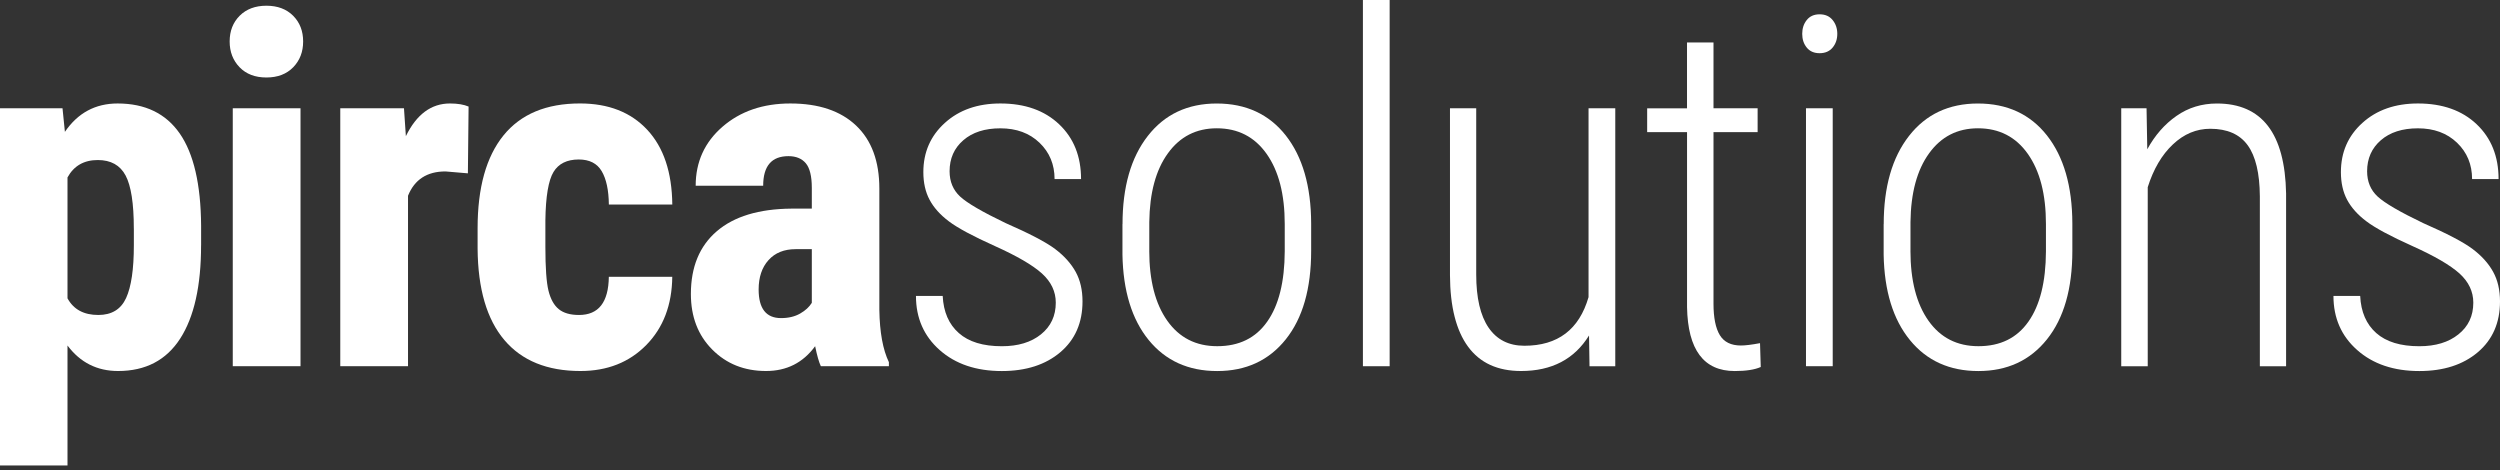
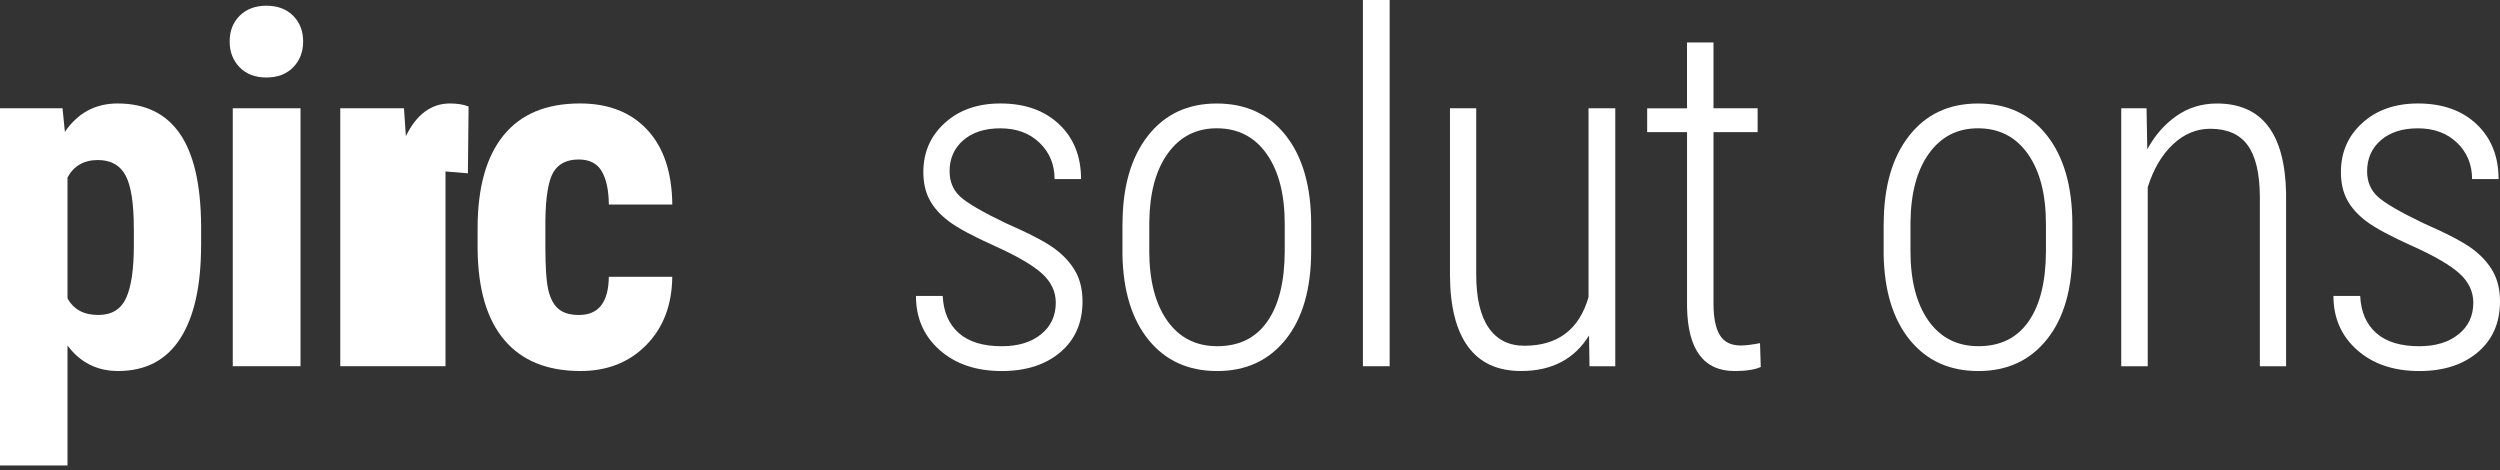
<svg xmlns="http://www.w3.org/2000/svg" width="218" height="41" viewBox="0 0 218 41" fill="none">
  <rect x="0" y="0" width="218" height="41" fill="#333333" stroke="none" />
  <path d="M17.534 21.395C17.534 24.93 16.927 27.638 15.714 29.523C14.499 31.409 12.694 32.352 10.297 32.352C8.468 32.352 6.996 31.612 5.886 30.128V40.587H0V9.44H5.451L5.659 11.498C6.784 9.848 8.314 9.023 10.258 9.023C12.655 9.023 14.463 9.897 15.675 11.643C16.887 13.39 17.51 16.064 17.537 19.666V21.395H17.534ZM11.669 19.92C11.669 17.741 11.431 16.206 10.953 15.306C10.475 14.405 9.665 13.955 8.528 13.955C7.322 13.955 6.442 14.46 5.886 15.472V26.012C6.412 26.982 7.307 27.466 8.571 27.466C9.735 27.466 10.542 26.976 10.995 25.991C11.446 25.009 11.672 23.477 11.672 21.395V19.92H11.669Z" fill="white" />
  <path d="M20.026 3.617C20.026 2.702 20.319 1.955 20.899 1.372C21.483 0.792 22.26 0.499 23.23 0.499C24.2 0.499 24.977 0.789 25.561 1.372C26.141 1.955 26.434 2.702 26.434 3.617C26.434 4.518 26.147 5.267 25.57 5.863C24.992 6.458 24.212 6.757 23.23 6.757C22.244 6.757 21.465 6.458 20.89 5.863C20.316 5.267 20.026 4.521 20.026 3.617ZM26.205 31.935H20.297V9.44H26.205V31.935Z" fill="white" />
-   <path d="M40.8 15.115L38.847 14.949C37.239 14.949 36.148 15.656 35.579 17.07V31.935H29.672V9.44H35.226L35.392 11.873C36.32 9.975 37.602 9.023 39.237 9.023C39.903 9.023 40.444 9.114 40.861 9.292L40.8 15.115Z" fill="white" />
+   <path d="M40.8 15.115L38.847 14.949V31.935H29.672V9.44H35.226L35.392 11.873C36.32 9.975 37.602 9.023 39.237 9.023C39.903 9.023 40.444 9.114 40.861 9.292L40.8 15.115Z" fill="white" />
  <path d="M50.49 27.466C52.195 27.466 53.062 26.36 53.09 24.139H58.622C58.595 26.593 57.839 28.575 56.355 30.086C54.87 31.597 52.957 32.352 50.614 32.352C47.715 32.352 45.505 31.452 43.978 29.648C42.451 27.847 41.674 25.191 41.647 21.685V19.896C41.647 16.361 42.4 13.665 43.905 11.807C45.411 9.951 47.633 9.021 50.574 9.021C53.056 9.021 55.012 9.785 56.439 11.317C57.869 12.849 58.595 15.022 58.625 17.835H53.093C53.078 16.575 52.869 15.605 52.467 14.925C52.065 14.245 51.397 13.907 50.469 13.907C49.444 13.907 48.706 14.27 48.265 14.998C47.823 15.726 47.584 17.137 47.557 19.229V21.516C47.557 23.344 47.648 24.626 47.829 25.354C48.011 26.082 48.307 26.617 48.721 26.956C49.138 27.297 49.728 27.466 50.49 27.466Z" fill="white" />
-   <path d="M71.579 31.935C71.413 31.59 71.247 31.007 71.08 30.188C70.025 31.633 68.598 32.352 66.797 32.352C64.91 32.352 63.347 31.729 62.108 30.481C60.865 29.233 60.245 27.62 60.245 25.634C60.245 23.28 60.998 21.455 62.504 20.165C64.009 18.874 66.174 18.216 69.001 18.192H70.79V16.381C70.79 15.372 70.615 14.656 70.27 14.242C69.926 13.828 69.418 13.616 68.753 13.616C67.283 13.616 66.549 14.478 66.549 16.197H60.663C60.663 14.118 61.443 12.402 63.002 11.051C64.562 9.7 66.534 9.023 68.919 9.023C71.386 9.023 73.296 9.664 74.651 10.948C76.005 12.232 76.679 14.064 76.679 16.448V27.027C76.71 28.971 76.985 30.487 77.511 31.581V31.935H71.579V31.935ZM68.106 27.738C68.759 27.738 69.312 27.605 69.771 27.342C70.231 27.079 70.57 26.767 70.79 26.405V21.727H69.375C68.378 21.727 67.589 22.044 67.014 22.682C66.44 23.32 66.153 24.172 66.153 25.241C66.153 26.904 66.803 27.738 68.106 27.738Z" fill="white" />
  <path d="M92.064 26.393C92.064 25.426 91.662 24.577 90.858 23.848C90.054 23.123 88.69 22.328 86.771 21.464C84.848 20.6 83.509 19.881 82.744 19.303C81.982 18.729 81.42 18.101 81.06 17.421C80.697 16.744 80.516 15.94 80.516 15.009C80.516 13.278 81.142 11.846 82.39 10.719C83.636 9.588 85.25 9.023 87.236 9.023C89.371 9.023 91.079 9.628 92.352 10.833C93.63 12.039 94.268 13.634 94.268 15.617H91.959C91.959 14.342 91.52 13.287 90.646 12.447C89.773 11.61 88.636 11.19 87.233 11.19C85.876 11.19 84.797 11.537 84.001 12.229C83.2 12.921 82.804 13.825 82.804 14.934C82.804 15.835 83.113 16.572 83.72 17.137C84.331 17.705 85.649 18.473 87.675 19.446C89.767 20.361 91.212 21.117 92.004 21.712C92.793 22.307 93.388 22.969 93.793 23.697C94.196 24.423 94.395 25.287 94.395 26.284C94.395 28.14 93.751 29.62 92.46 30.714C91.169 31.808 89.47 32.355 87.36 32.355C85.129 32.355 83.321 31.748 81.943 30.527C80.564 29.309 79.872 27.735 79.872 25.807H82.203C82.272 27.2 82.741 28.279 83.609 29.043C84.473 29.811 85.725 30.191 87.36 30.191C88.778 30.191 89.915 29.847 90.773 29.155C91.632 28.463 92.064 27.541 92.064 26.393Z" fill="white" />
  <path d="M97.884 19.545C97.884 16.303 98.618 13.737 100.088 11.855C101.557 9.969 103.561 9.026 106.098 9.026C108.649 9.026 110.657 9.957 112.12 11.812C113.58 13.671 114.324 16.227 114.333 19.485V21.875C114.333 25.175 113.595 27.744 112.12 29.59C110.645 31.436 108.649 32.355 106.137 32.355C103.625 32.355 101.639 31.455 100.166 29.651C98.697 27.849 97.935 25.369 97.878 22.208V19.545H97.884ZM100.215 21.86C100.215 24.45 100.738 26.484 101.787 27.967C102.836 29.451 104.287 30.188 106.143 30.188C108.045 30.188 109.496 29.478 110.499 28.049C111.506 26.623 112.017 24.583 112.029 21.924V19.536C112.029 16.947 111.503 14.91 110.451 13.42C109.399 11.93 107.948 11.187 106.104 11.187C104.314 11.187 102.893 11.912 101.841 13.369C100.786 14.822 100.248 16.823 100.218 19.37V21.86H100.215Z" fill="white" />
  <path d="M121.177 31.935H118.846V0H121.177V31.935Z" fill="white" />
  <path d="M138.563 29.255C137.285 31.322 135.31 32.352 132.635 32.352C130.594 32.352 129.056 31.648 128.016 30.231C126.976 28.817 126.45 26.741 126.438 23.997V9.443H128.726V23.936C128.726 25.973 129.086 27.52 129.805 28.572C130.525 29.623 131.568 30.149 132.925 30.149C135.839 30.149 137.702 28.735 138.521 25.91V9.443H140.852V31.938H138.606L138.563 29.255Z" fill="white" />
  <path d="M149.417 3.702V9.441H153.265V11.52H149.417V26.469C149.417 27.702 149.601 28.62 149.97 29.225C150.336 29.826 150.949 30.128 151.808 30.128C152.183 30.128 152.739 30.062 153.474 29.923L153.537 32.002C153.011 32.237 152.255 32.355 151.27 32.355C148.564 32.355 147.179 30.5 147.11 26.783V11.523H143.633V9.444H147.107V3.705H149.417V3.702Z" fill="white" />
-   <path d="M157.153 2.953C157.153 2.481 157.283 2.079 157.549 1.747C157.812 1.415 158.187 1.248 158.671 1.248C159.157 1.248 159.535 1.415 159.804 1.747C160.076 2.079 160.212 2.481 160.212 2.953C160.212 3.424 160.076 3.823 159.804 4.149C159.535 4.473 159.157 4.639 158.671 4.639C158.187 4.639 157.812 4.476 157.549 4.149C157.283 3.823 157.153 3.424 157.153 2.953ZM159.813 31.935H157.482V9.441H159.813V31.935Z" fill="white" />
  <path d="M164.26 19.545C164.26 16.303 164.995 13.737 166.464 11.855C167.933 9.969 169.938 9.026 172.474 9.026C175.026 9.026 177.033 9.957 178.496 11.812C179.957 13.671 180.7 16.227 180.709 19.485V21.875C180.709 25.175 179.972 27.744 178.496 29.59C177.021 31.436 175.026 32.355 172.514 32.355C170.001 32.355 168.015 31.455 166.543 29.651C165.074 27.849 164.312 25.369 164.254 22.208V19.545H164.26ZM166.591 21.86C166.591 24.45 167.114 26.484 168.163 27.967C169.212 29.451 170.663 30.188 172.52 30.188C174.421 30.188 175.872 29.478 176.876 28.049C177.883 26.623 178.394 24.583 178.406 21.924V19.536C178.406 16.947 177.88 14.91 176.828 13.42C175.776 11.93 174.324 11.187 172.48 11.187C170.691 11.187 169.27 11.912 168.218 13.369C167.163 14.822 166.624 16.823 166.594 19.37V21.86H166.591Z" fill="white" />
  <path d="M187.179 9.44L187.242 13.018C187.908 11.797 188.757 10.827 189.791 10.108C190.822 9.386 191.998 9.026 193.316 9.026C197.24 9.026 199.25 11.64 199.347 16.865V31.938H197.059V17.116C197.044 15.106 196.693 13.623 195.998 12.665C195.302 11.707 194.214 11.229 192.733 11.229C191.526 11.229 190.438 11.683 189.477 12.592C188.512 13.499 187.781 14.744 187.282 16.324V31.938H184.972V9.443H187.179V9.44Z" fill="white" />
  <path d="M215.672 26.393C215.672 25.426 215.27 24.577 214.469 23.848C213.662 23.123 212.301 22.328 210.379 21.464C208.459 20.6 207.117 19.881 206.355 19.303C205.59 18.729 205.031 18.101 204.668 17.421C204.308 16.744 204.127 15.94 204.127 15.009C204.127 13.278 204.75 11.846 205.998 10.719C207.247 9.588 208.861 9.023 210.847 9.023C212.982 9.023 214.69 9.628 215.962 10.833C217.235 12.039 217.876 13.634 217.876 15.617H215.566C215.566 14.342 215.128 13.287 214.254 12.447C213.381 11.61 212.244 11.19 210.844 11.19C209.484 11.19 208.405 11.537 207.609 12.229C206.811 12.921 206.412 13.825 206.412 14.934C206.412 15.835 206.718 16.572 207.328 17.137C207.939 17.705 209.257 18.473 211.283 19.446C213.375 20.361 214.817 21.117 215.609 21.712C216.401 22.307 216.996 22.969 217.398 23.697C217.8 24.423 218 25.287 218 26.284C218 28.14 217.356 29.62 216.065 30.714C214.774 31.808 213.078 32.355 210.968 32.355C208.737 32.355 206.929 31.748 205.551 30.527C204.169 29.309 203.477 27.735 203.477 25.807H205.808C205.874 27.2 206.346 28.279 207.21 29.043C208.078 29.811 209.33 30.191 210.965 30.191C212.38 30.191 213.517 29.847 214.375 29.155C215.243 28.463 215.672 27.541 215.672 26.393Z" fill="white" />
</svg>